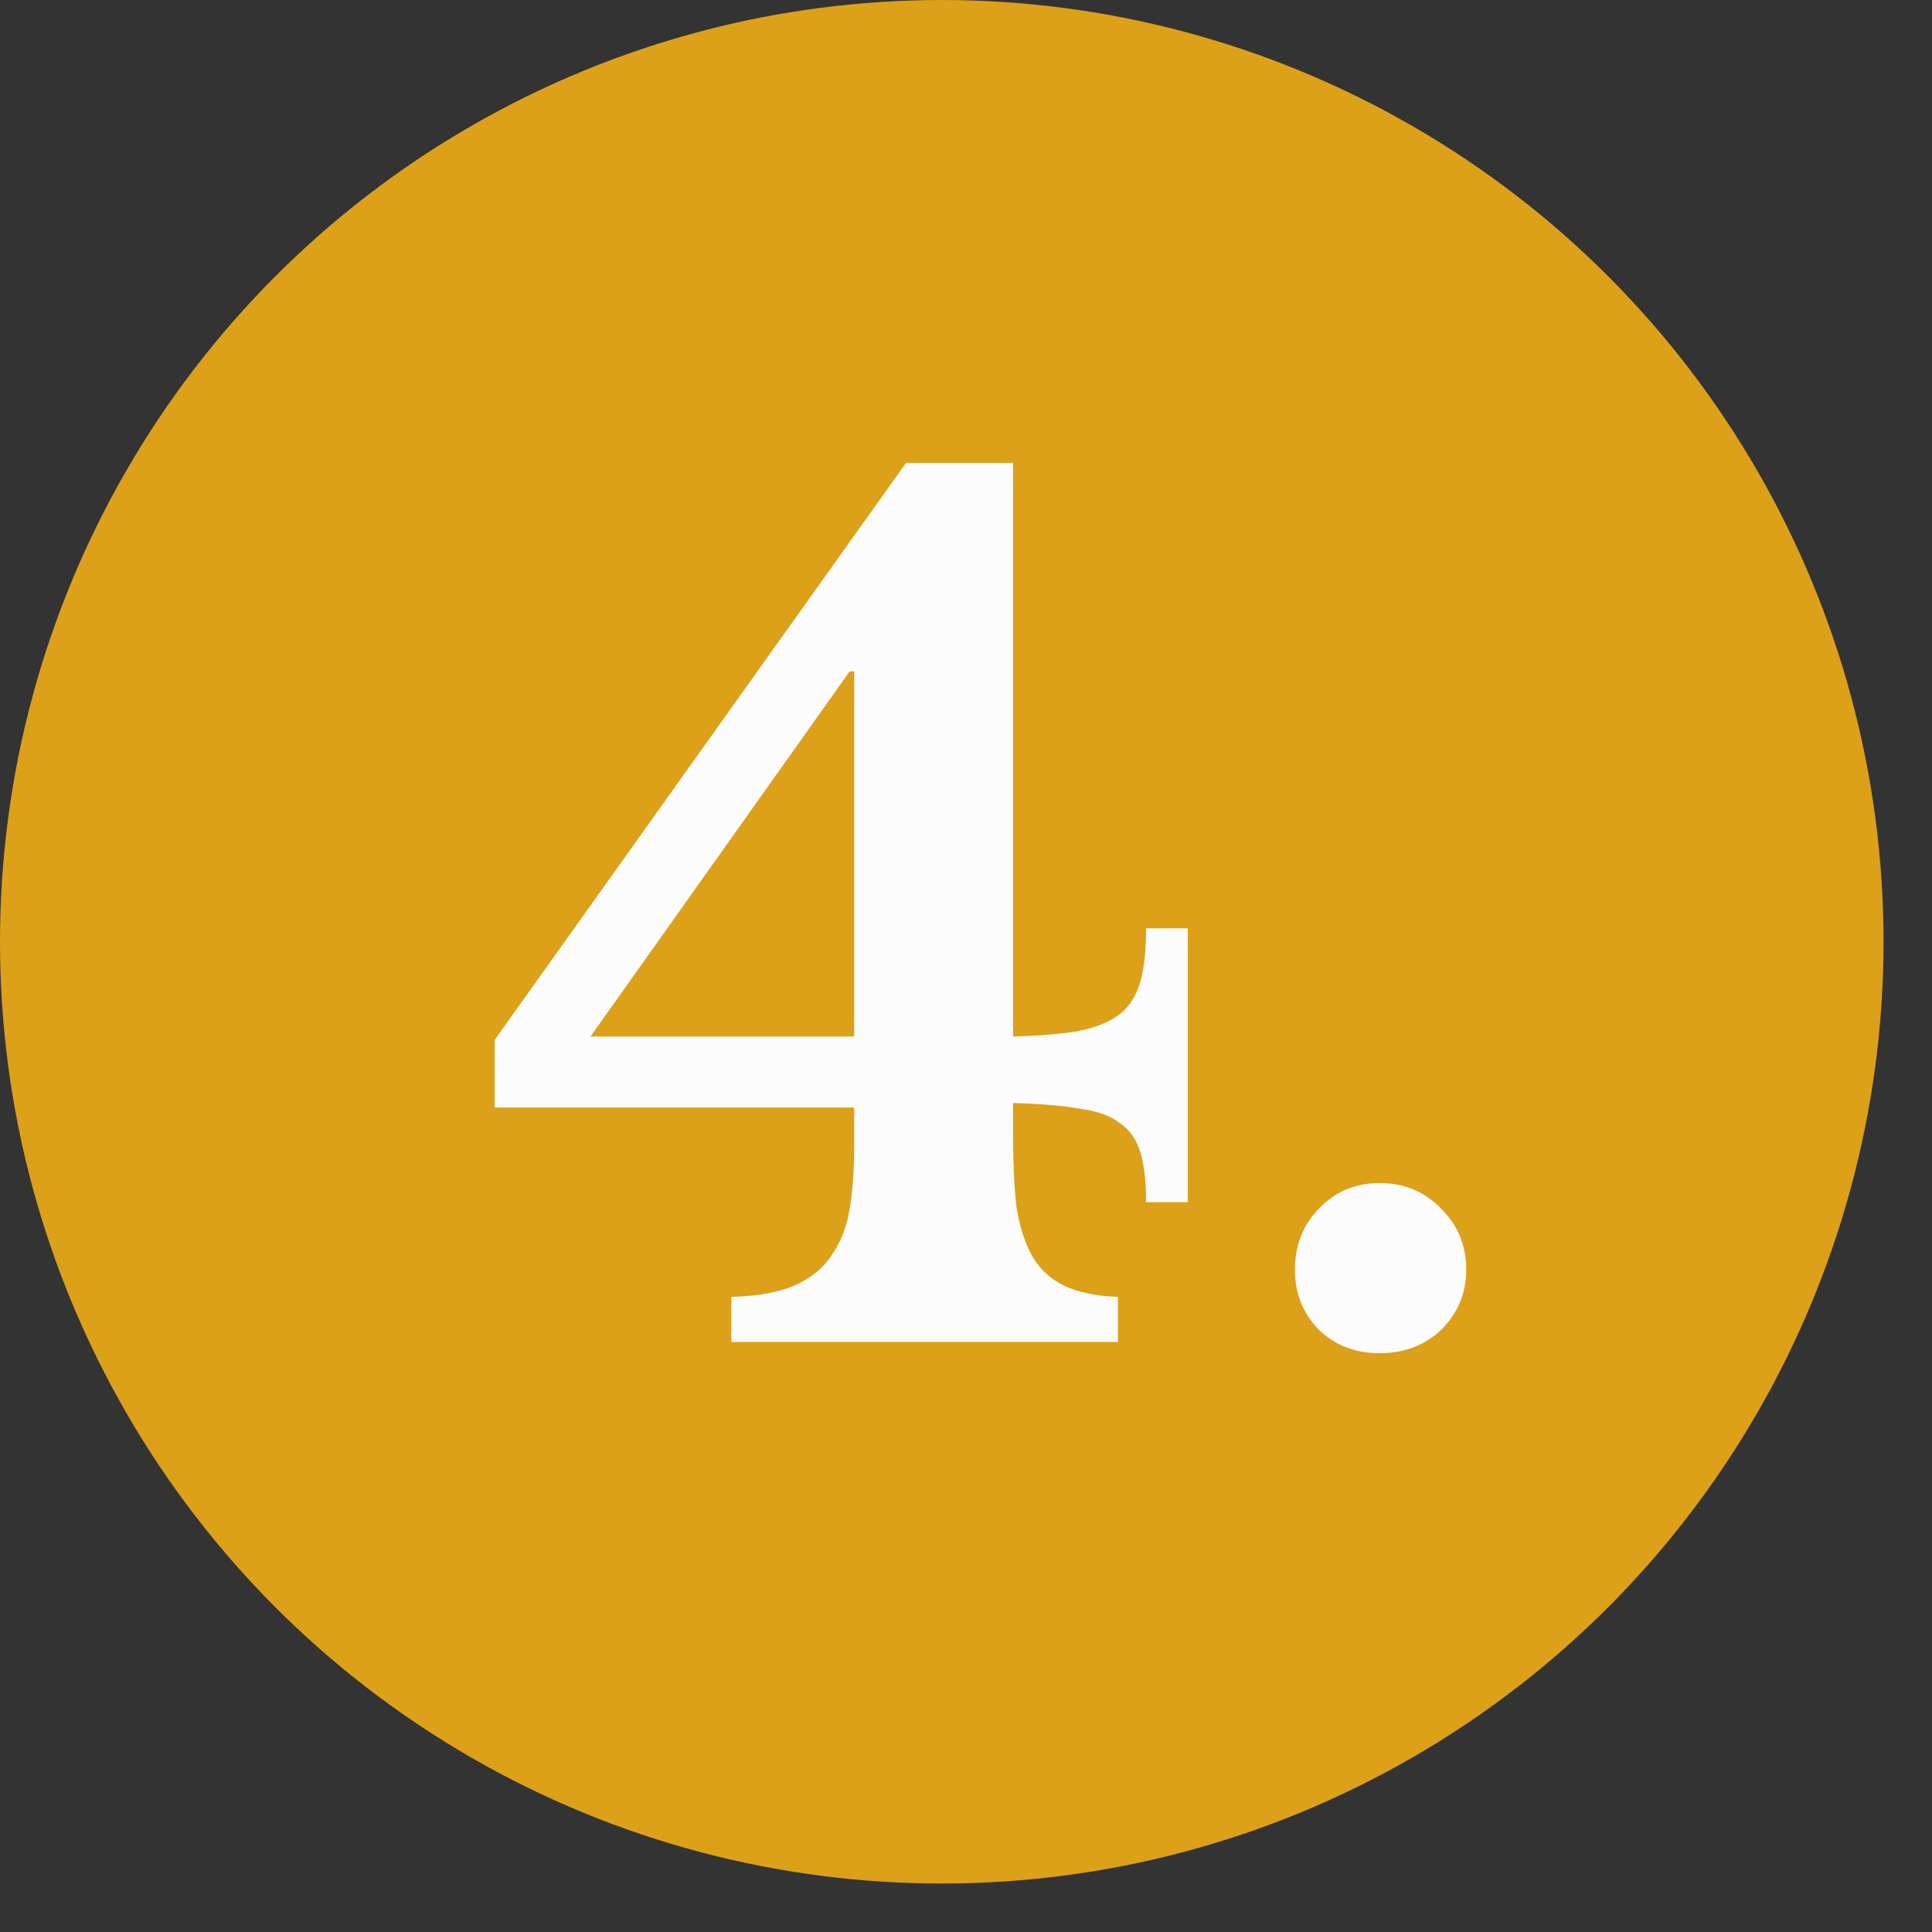
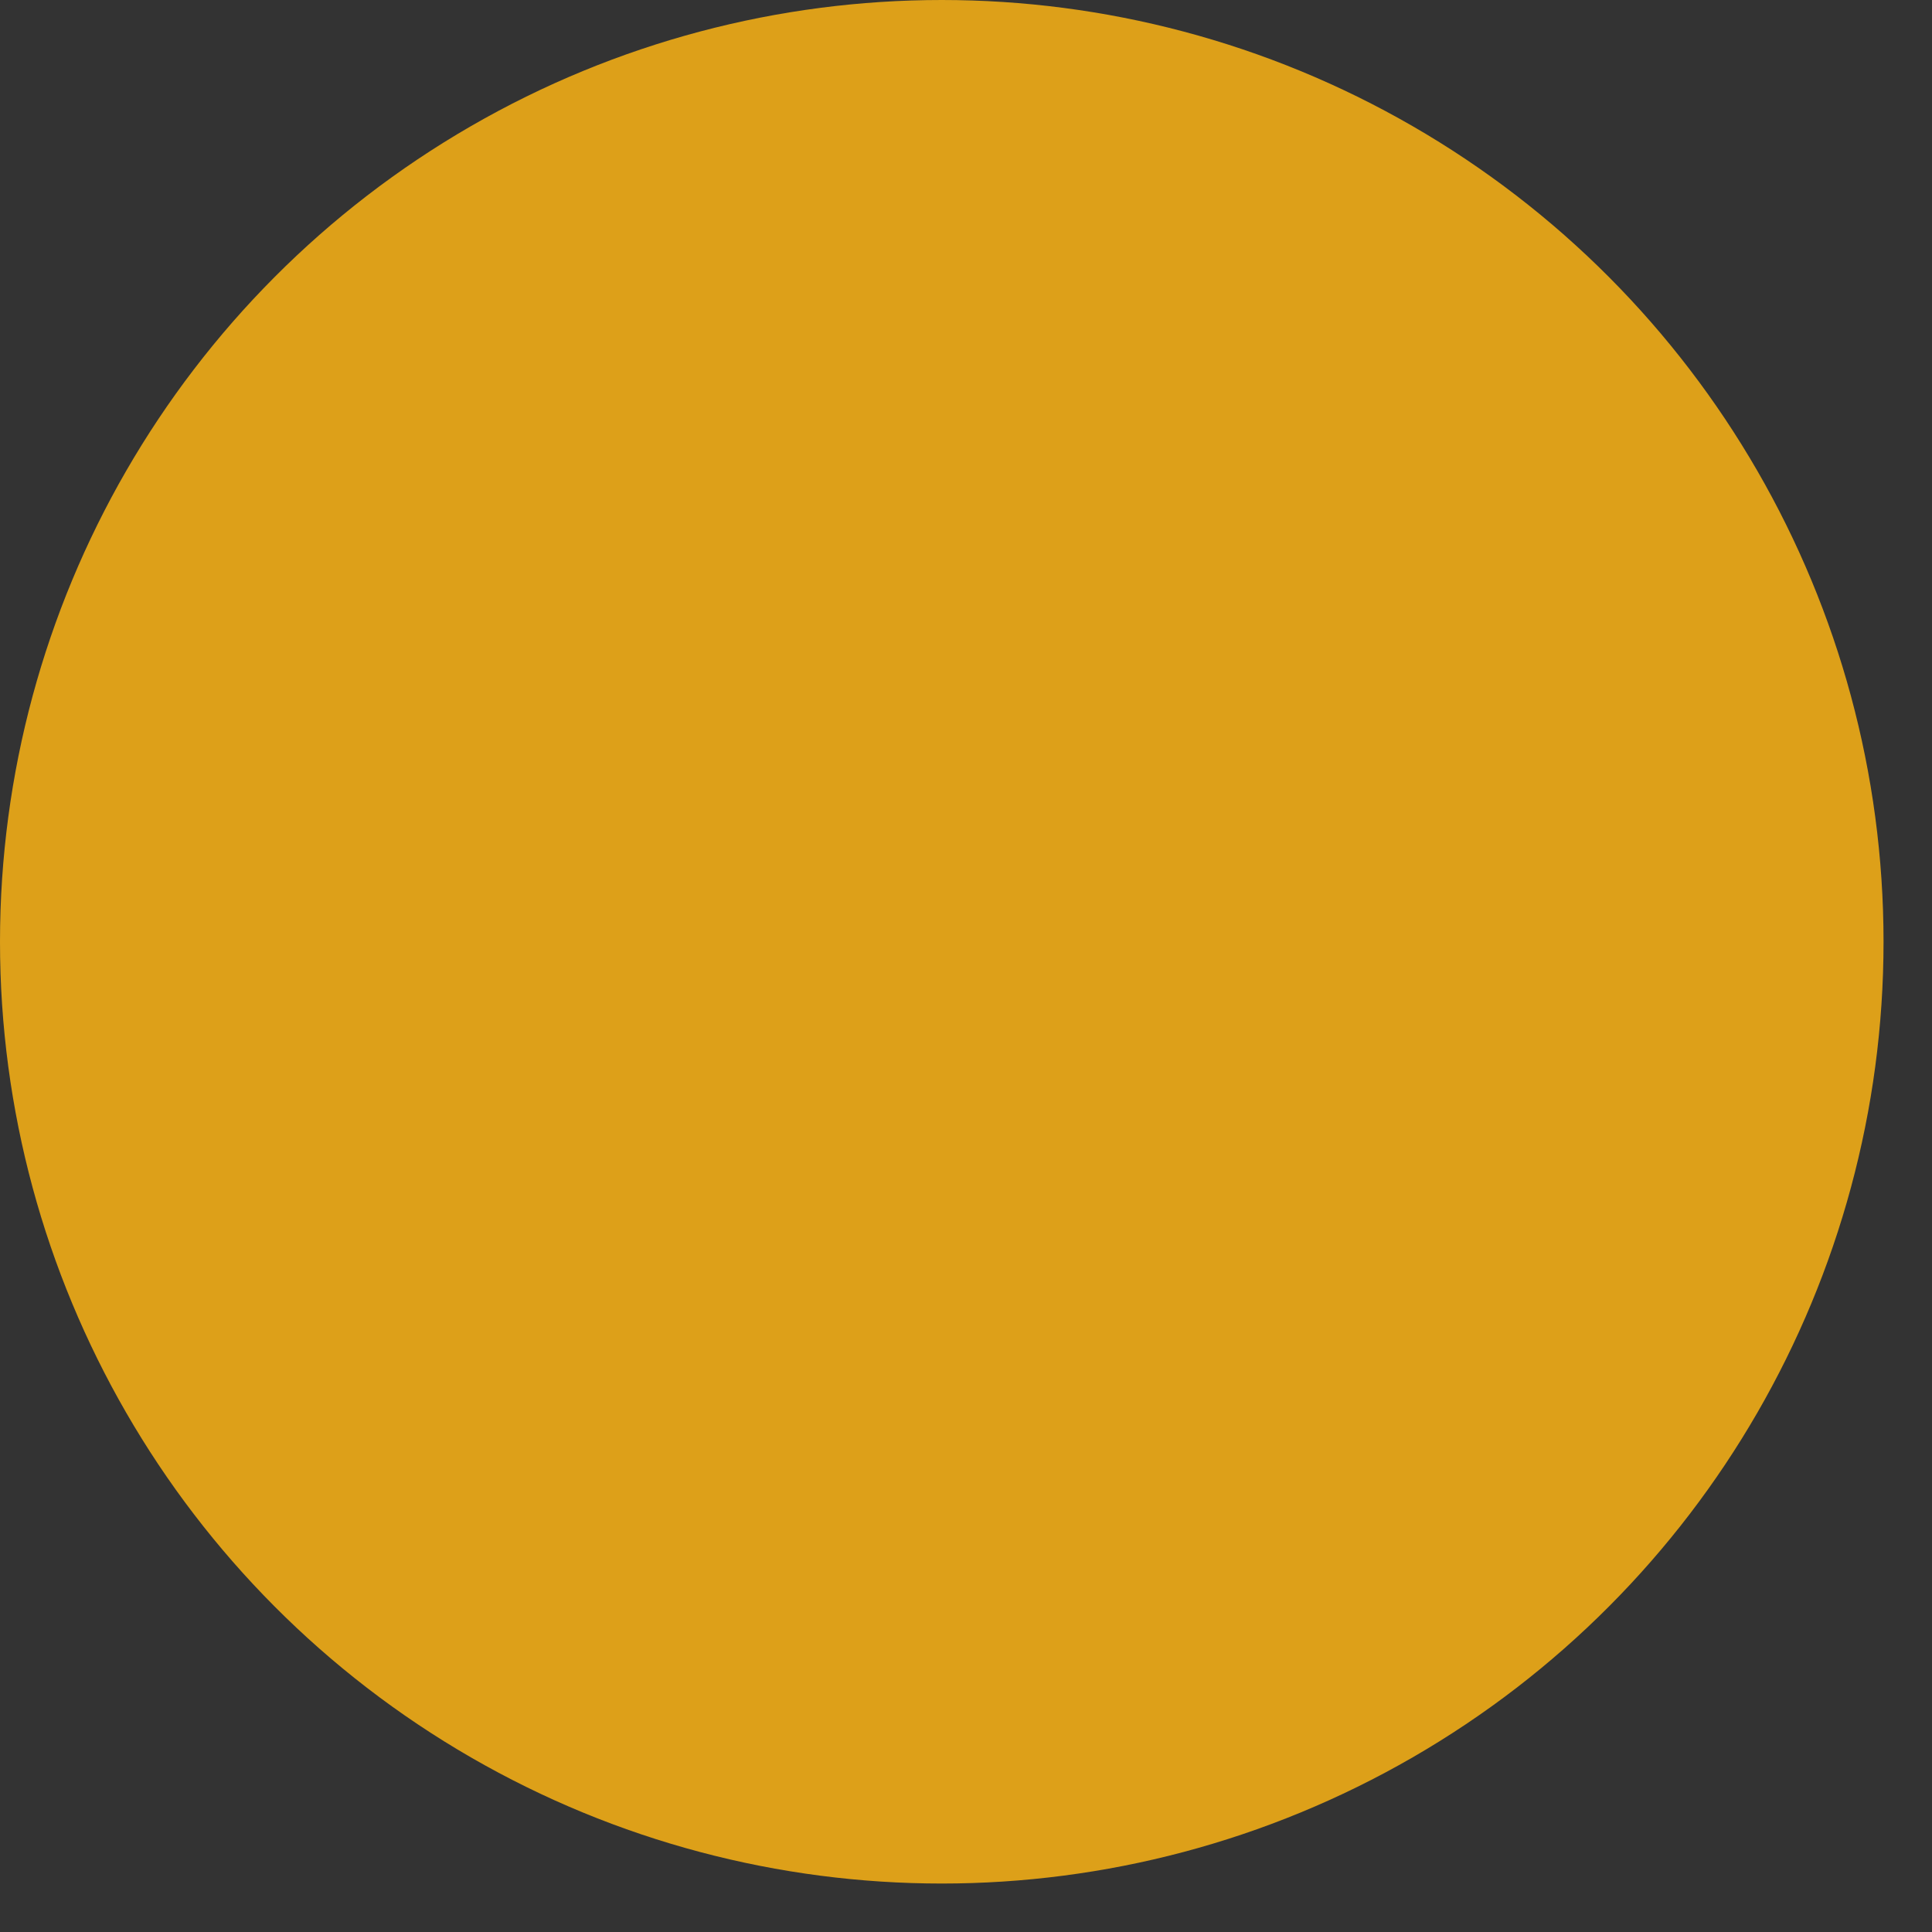
<svg xmlns="http://www.w3.org/2000/svg" width="24" height="24" viewBox="0 0 24 24" fill="none">
  <rect x="0" y="0" width="24" height="24" fill="#333333" stroke="none" />
  <circle cx="11.699" cy="11.699" r="11.699" fill="#DDA019" />
-   <path d="M6.145 12.918L11.255 5.75H12.585V12.876C12.921 12.867 13.197 12.843 13.411 12.806C13.626 12.759 13.794 12.689 13.915 12.596C14.037 12.493 14.12 12.358 14.167 12.19C14.214 12.022 14.237 11.803 14.237 11.532H14.755V14.934H14.237C14.237 14.682 14.214 14.477 14.167 14.318C14.12 14.159 14.037 14.038 13.915 13.954C13.794 13.861 13.626 13.8 13.411 13.772C13.197 13.735 12.921 13.711 12.585 13.702V14.136C12.585 14.463 12.599 14.747 12.627 14.99C12.665 15.233 12.73 15.438 12.823 15.606C12.916 15.765 13.047 15.886 13.215 15.97C13.393 16.054 13.617 16.101 13.887 16.11V16.67H9.085V16.11C9.412 16.101 9.673 16.054 9.869 15.97C10.075 15.877 10.229 15.751 10.331 15.592C10.443 15.433 10.518 15.242 10.555 15.018C10.592 14.794 10.611 14.533 10.611 14.234V13.758H6.145V12.918ZM10.611 8.34H10.555L7.335 12.876H10.611V8.34ZM16.086 15.774C16.086 15.475 16.184 15.223 16.38 15.018C16.585 14.803 16.837 14.696 17.136 14.696C17.444 14.696 17.701 14.803 17.906 15.018C18.111 15.223 18.214 15.475 18.214 15.774C18.214 16.063 18.111 16.311 17.906 16.516C17.701 16.712 17.444 16.81 17.136 16.81C16.837 16.81 16.585 16.712 16.38 16.516C16.184 16.311 16.086 16.063 16.086 15.774Z" fill="#FCFCFC" />
</svg>